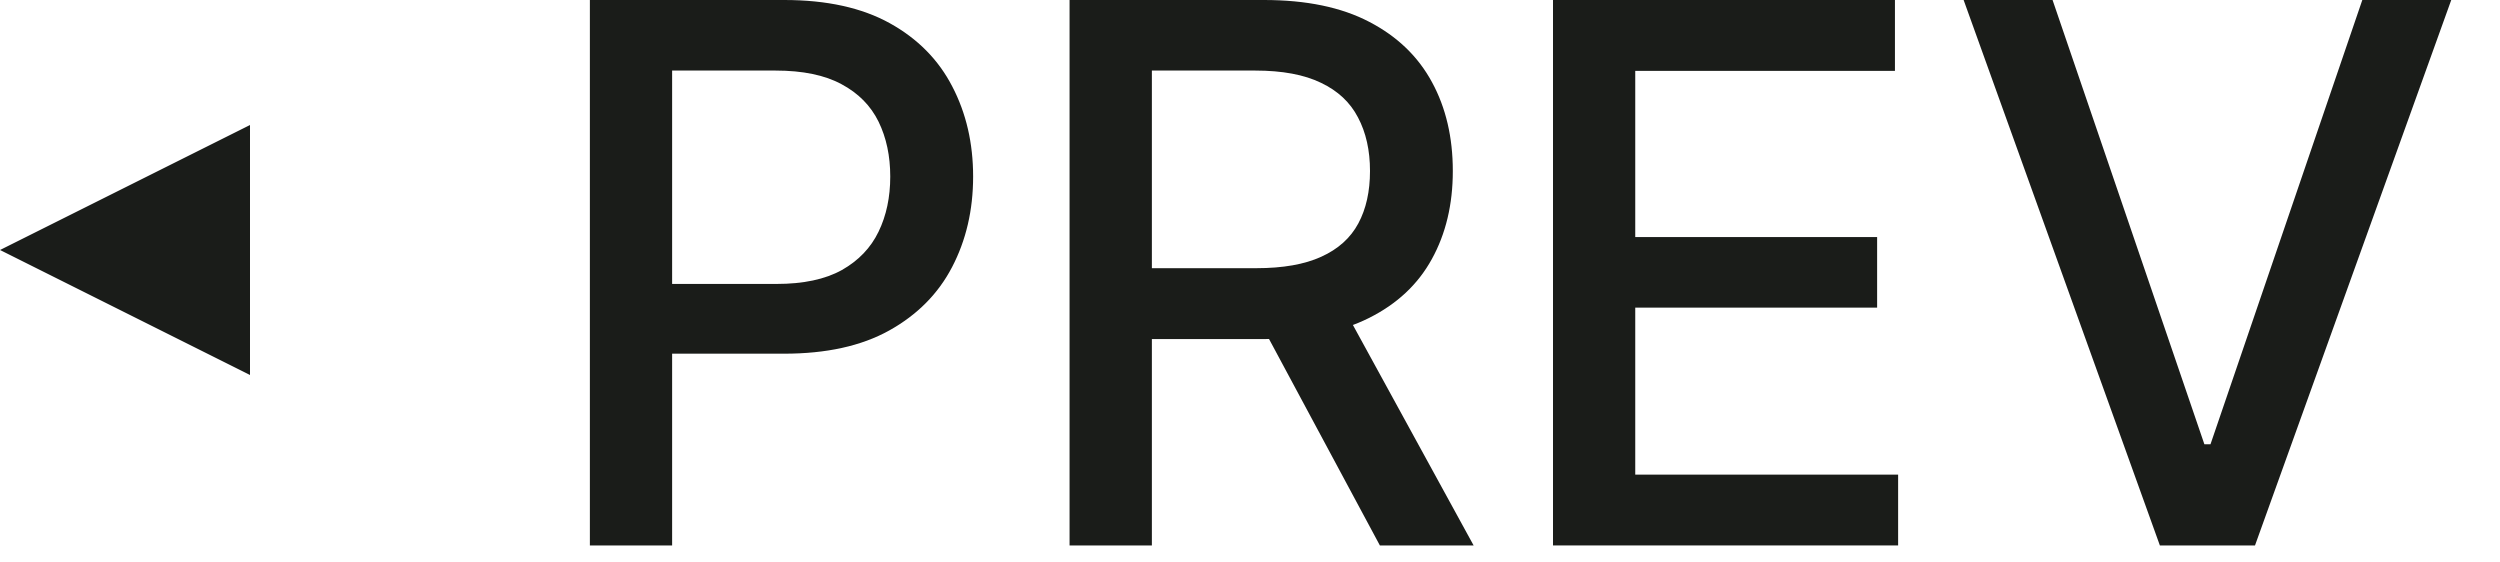
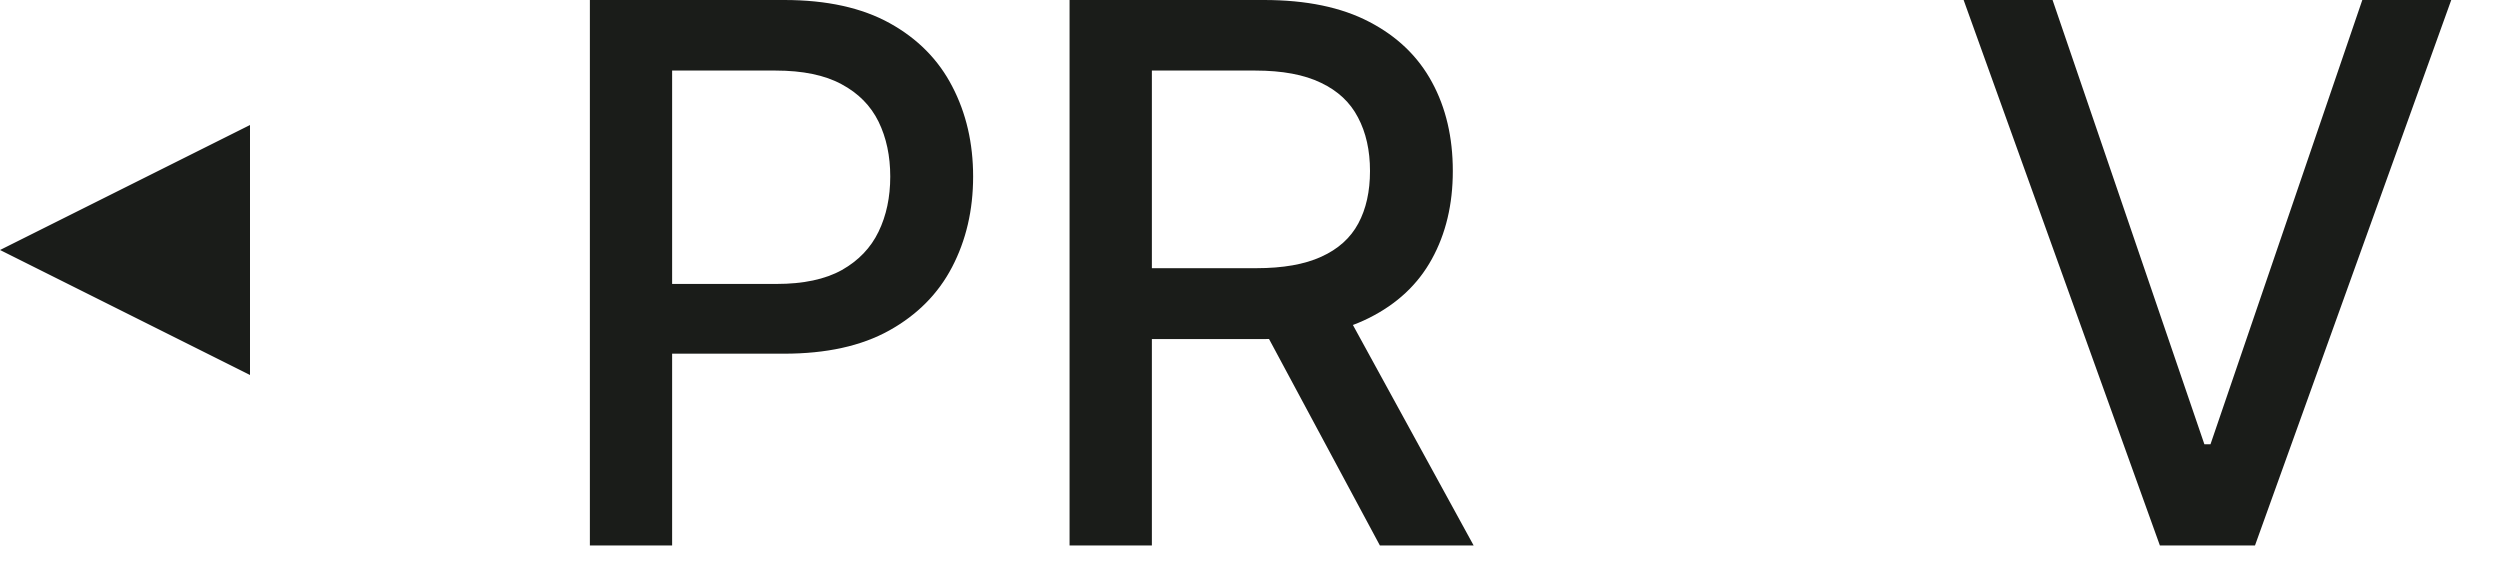
<svg xmlns="http://www.w3.org/2000/svg" width="40" height="9" viewBox="0 0 40 9" fill="none">
  <path d="M9.438 8.727V0H12.548C13.227 0 13.79 0.124 14.236 0.371C14.682 0.618 15.016 0.956 15.237 1.385C15.459 1.811 15.57 2.291 15.57 2.825C15.57 3.362 15.457 3.845 15.233 4.274C15.011 4.7 14.676 5.038 14.227 5.288C13.781 5.536 13.22 5.659 12.544 5.659H10.405V4.543H12.425C12.854 4.543 13.202 4.469 13.469 4.321C13.736 4.17 13.932 3.966 14.057 3.707C14.182 3.449 14.244 3.155 14.244 2.825C14.244 2.496 14.182 2.203 14.057 1.947C13.932 1.692 13.734 1.491 13.464 1.347C13.197 1.202 12.845 1.129 12.408 1.129H10.754V8.727H9.438Z" fill="#1A1C19" />
  <path d="M17.113 8.727V0H20.224C20.9 0 21.461 0.116 21.907 0.349C22.356 0.582 22.691 0.905 22.913 1.317C23.135 1.726 23.245 2.199 23.245 2.736C23.245 3.27 23.133 3.74 22.909 4.146C22.687 4.55 22.352 4.864 21.903 5.088C21.457 5.312 20.896 5.425 20.22 5.425H17.863V4.291H20.101C20.527 4.291 20.873 4.23 21.14 4.108C21.41 3.986 21.608 3.808 21.733 3.575C21.858 3.342 21.92 3.062 21.92 2.736C21.92 2.406 21.856 2.121 21.728 1.879C21.603 1.638 21.406 1.453 21.136 1.325C20.869 1.195 20.518 1.129 20.084 1.129H18.43V8.727H17.113ZM21.422 4.79L23.578 8.727H22.078L19.964 4.79H21.422Z" fill="#1A1C19" />
-   <path d="M24.848 8.727V0H30.319V1.134H26.164V3.793H30.034V4.922H26.164V7.594H30.37V8.727H24.848Z" fill="#1A1C19" />
  <path d="M32.841 0L35.27 7.108H35.368L37.797 0H39.22L36.08 8.727H34.558L31.418 0H32.841Z" fill="#1A1C19" />
-   <path d="M-3.83462e-07 4L4 2L4 6L-3.83462e-07 4Z" fill="#1A1C19" />
+   <path d="M-3.83462e-07 4L4 2L4 6L-3.83462e-07 4" fill="#1A1C19" />
</svg>